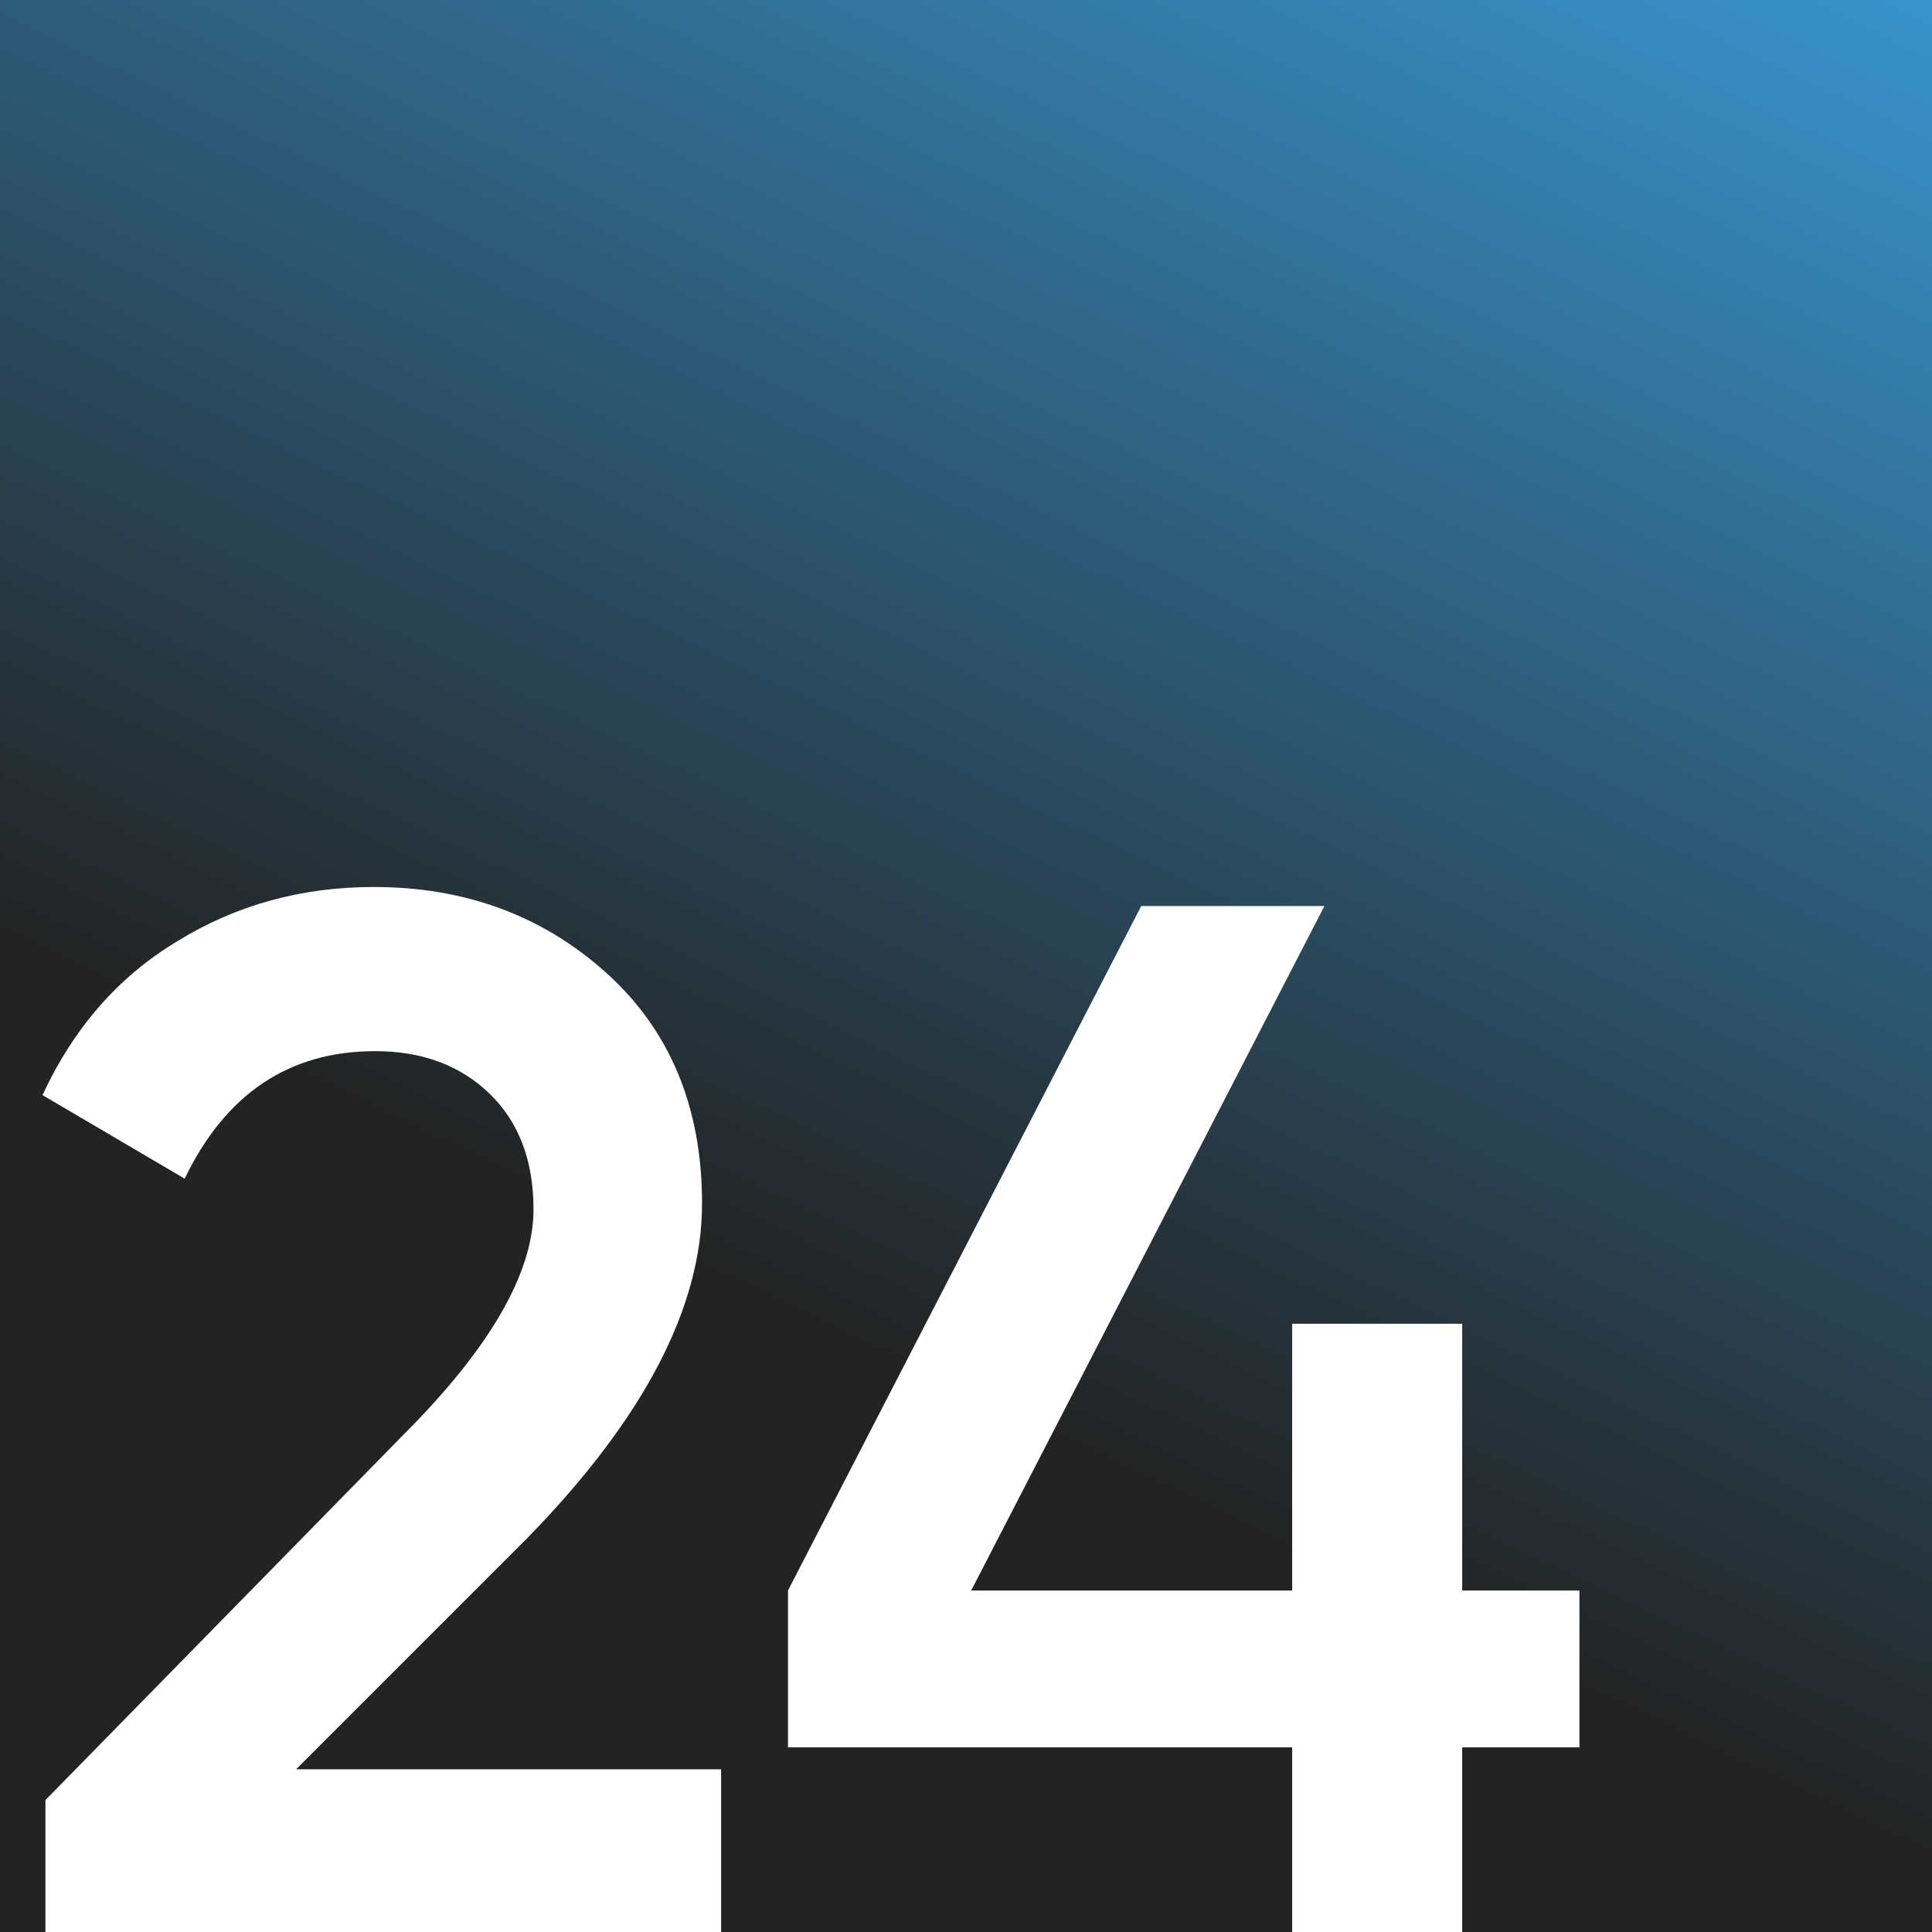
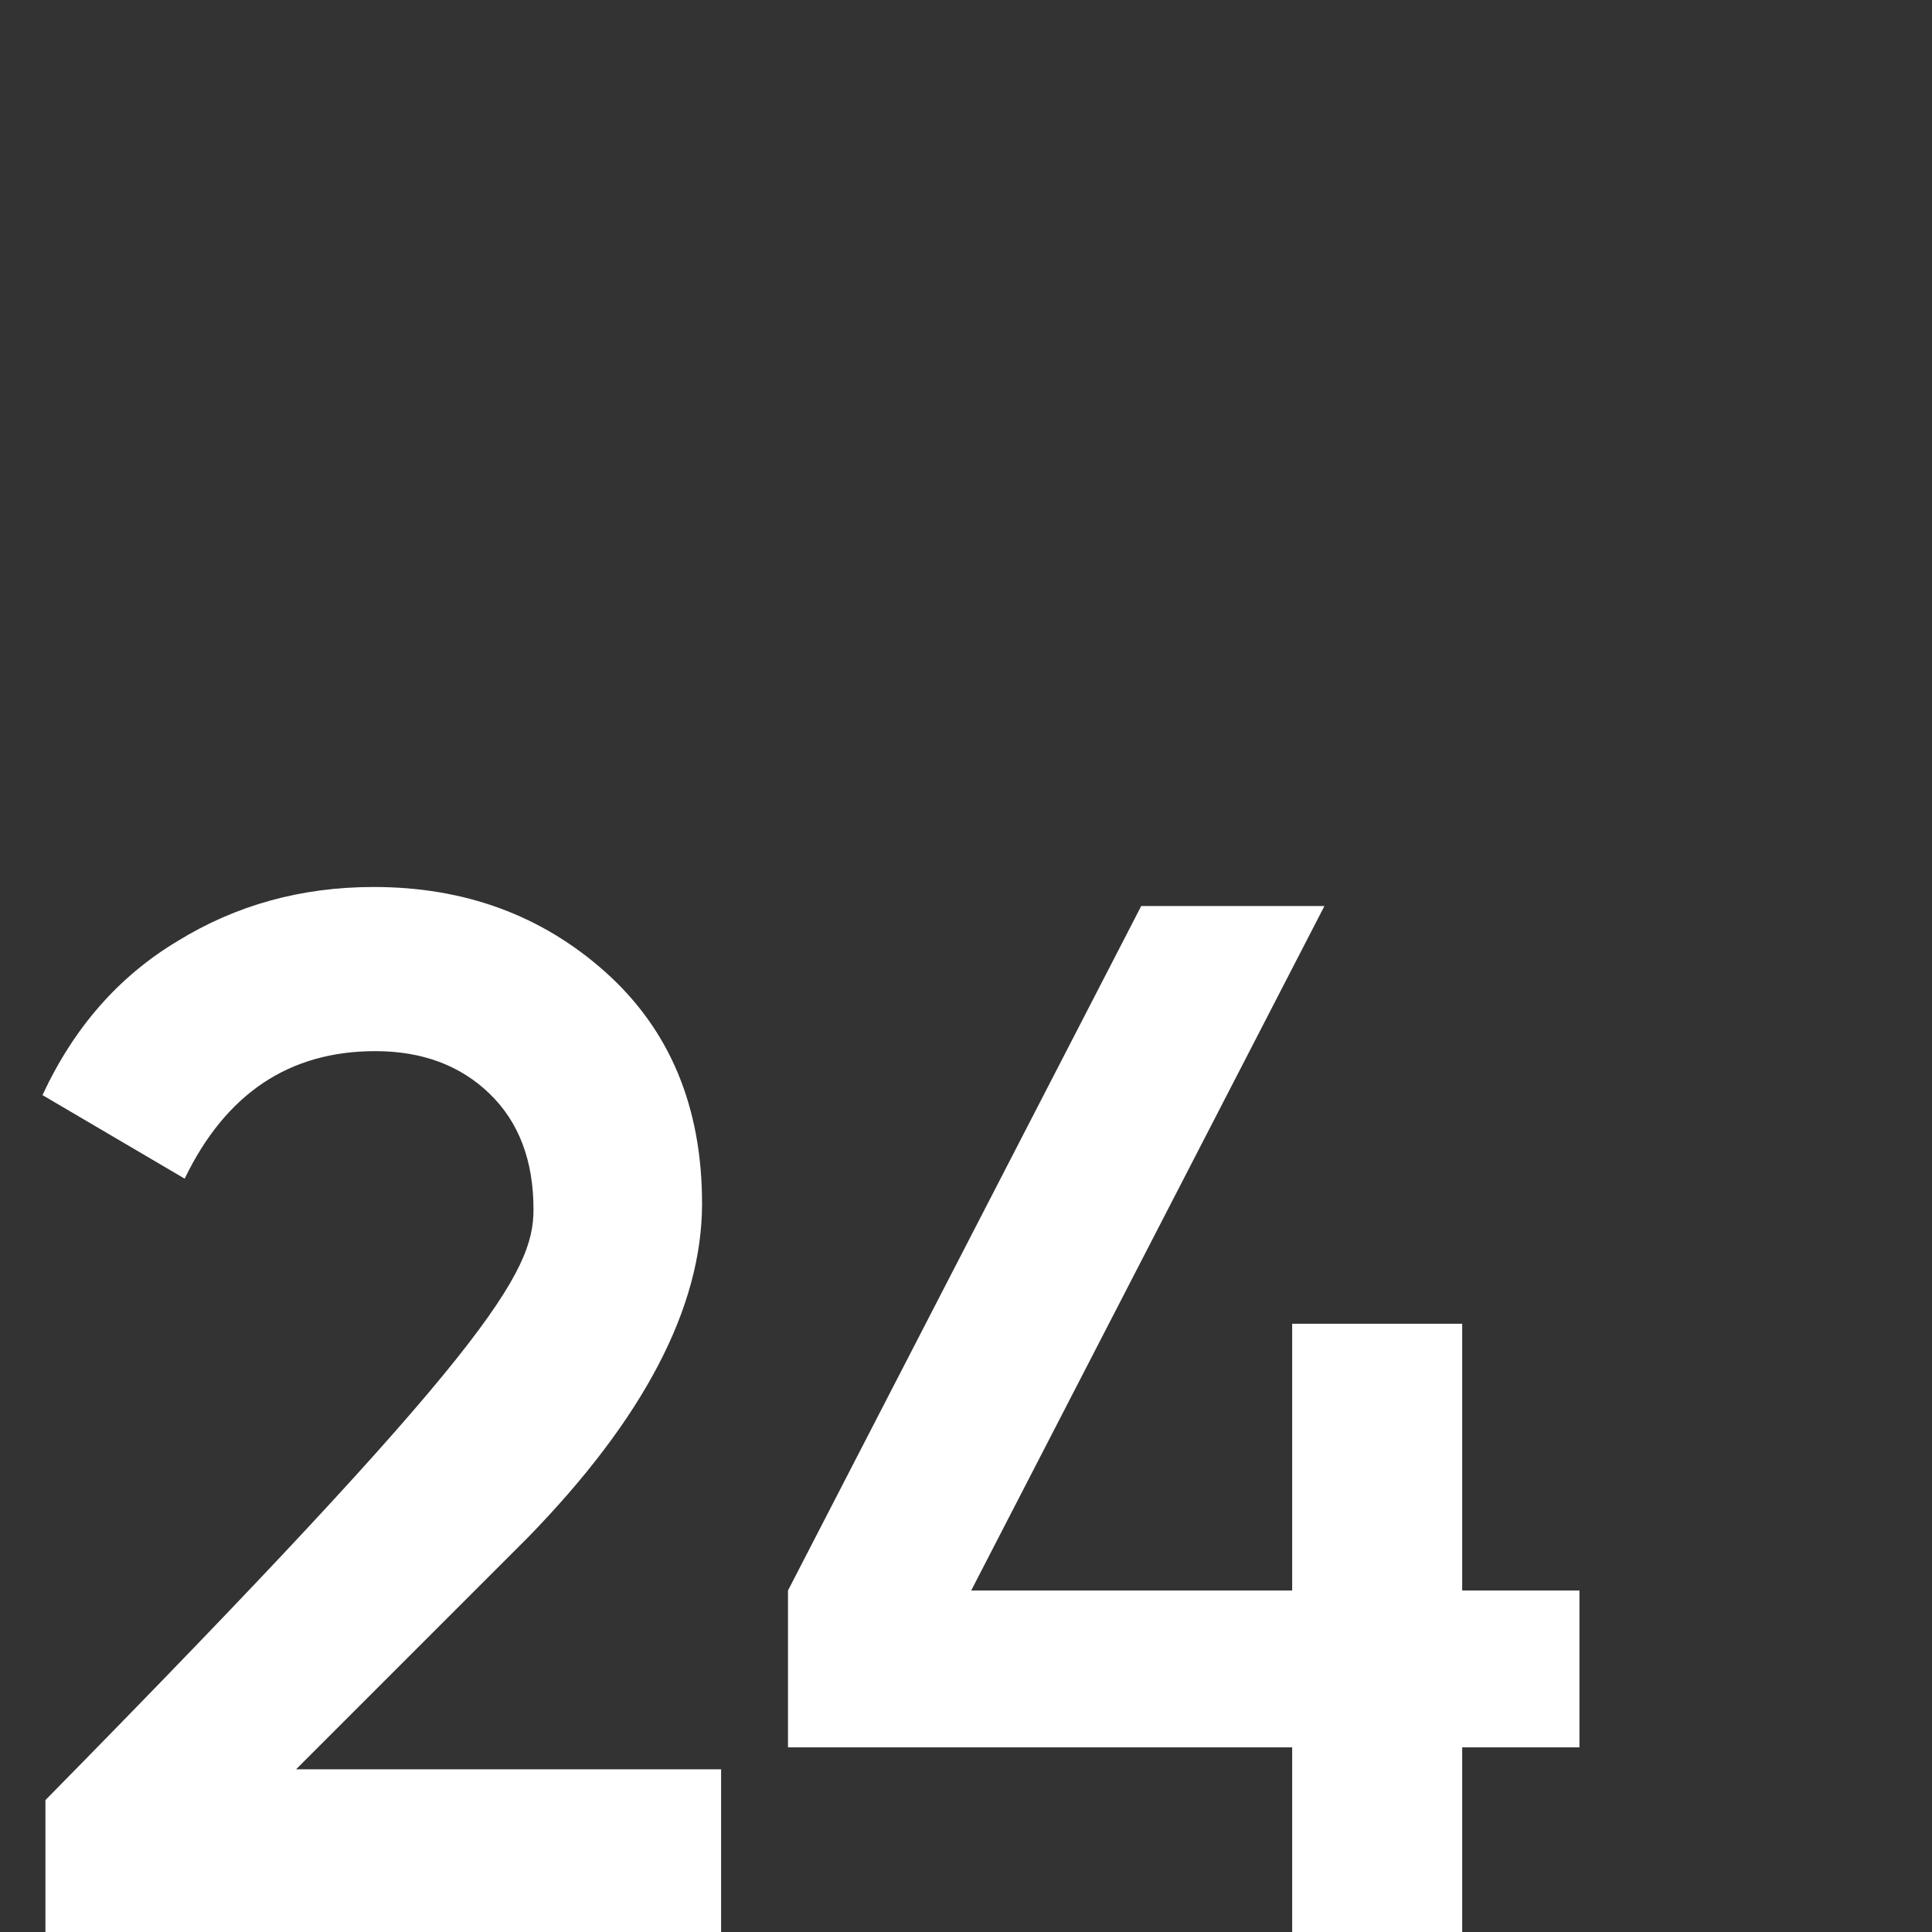
<svg xmlns="http://www.w3.org/2000/svg" width="29" height="29" viewBox="0 0 29 29" fill="none">
  <rect x="0" y="0" width="29" height="29" fill="#333333" stroke="none" />
-   <rect width="29" height="29" fill="url(#paint0_linear_688_51)" />
-   <path d="M10.824 29H0.682V27.02L6.05 21.542C7.355 20.237 8.008 19.107 8.008 18.154C8.008 17.421 7.788 16.841 7.348 16.416C6.908 15.991 6.336 15.778 5.632 15.778C4.341 15.778 3.388 16.416 2.772 17.692L0.638 16.438C1.107 15.426 1.782 14.656 2.662 14.128C3.542 13.585 4.525 13.314 5.61 13.314C6.974 13.314 8.133 13.739 9.086 14.59C10.054 15.455 10.538 16.614 10.538 18.066C10.538 19.621 9.665 21.293 7.92 23.082L4.444 26.558H10.824V29ZM21.948 23.874H23.708V26.228H21.948V29H19.396V26.228H11.828V23.874L17.13 13.6H19.88L14.578 23.874H19.396V19.87H21.948V23.874Z" fill="white" />
+   <path d="M10.824 29H0.682V27.02C7.355 20.237 8.008 19.107 8.008 18.154C8.008 17.421 7.788 16.841 7.348 16.416C6.908 15.991 6.336 15.778 5.632 15.778C4.341 15.778 3.388 16.416 2.772 17.692L0.638 16.438C1.107 15.426 1.782 14.656 2.662 14.128C3.542 13.585 4.525 13.314 5.61 13.314C6.974 13.314 8.133 13.739 9.086 14.59C10.054 15.455 10.538 16.614 10.538 18.066C10.538 19.621 9.665 21.293 7.92 23.082L4.444 26.558H10.824V29ZM21.948 23.874H23.708V26.228H21.948V29H19.396V26.228H11.828V23.874L17.13 13.6H19.88L14.578 23.874H19.396V19.87H21.948V23.874Z" fill="white" />
  <defs>
    <linearGradient id="paint0_linear_688_51" x1="0" y1="29" x2="16.705" y2="-5.887" gradientUnits="userSpaceOnUse">
      <stop offset="0.35" stop-color="#232323" />
      <stop offset="1" stop-color="#3993CC" />
    </linearGradient>
  </defs>
</svg>